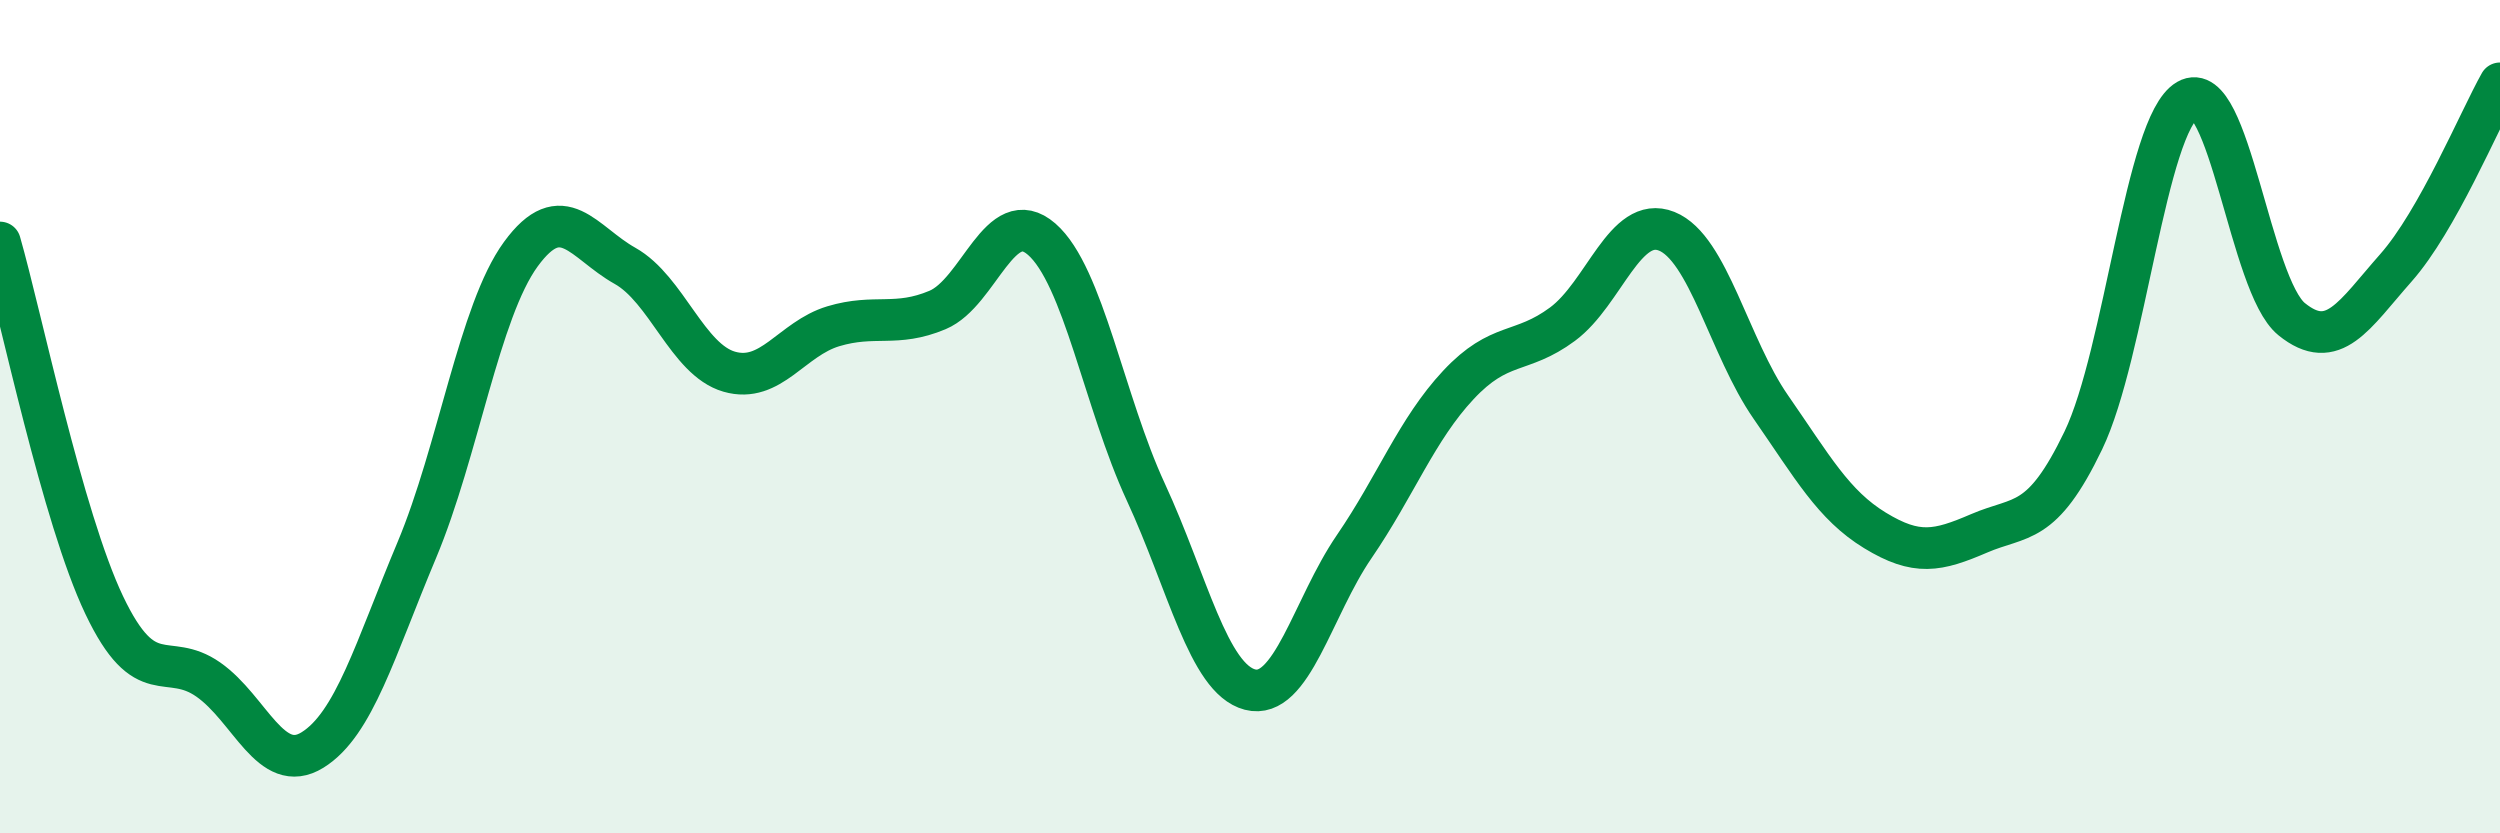
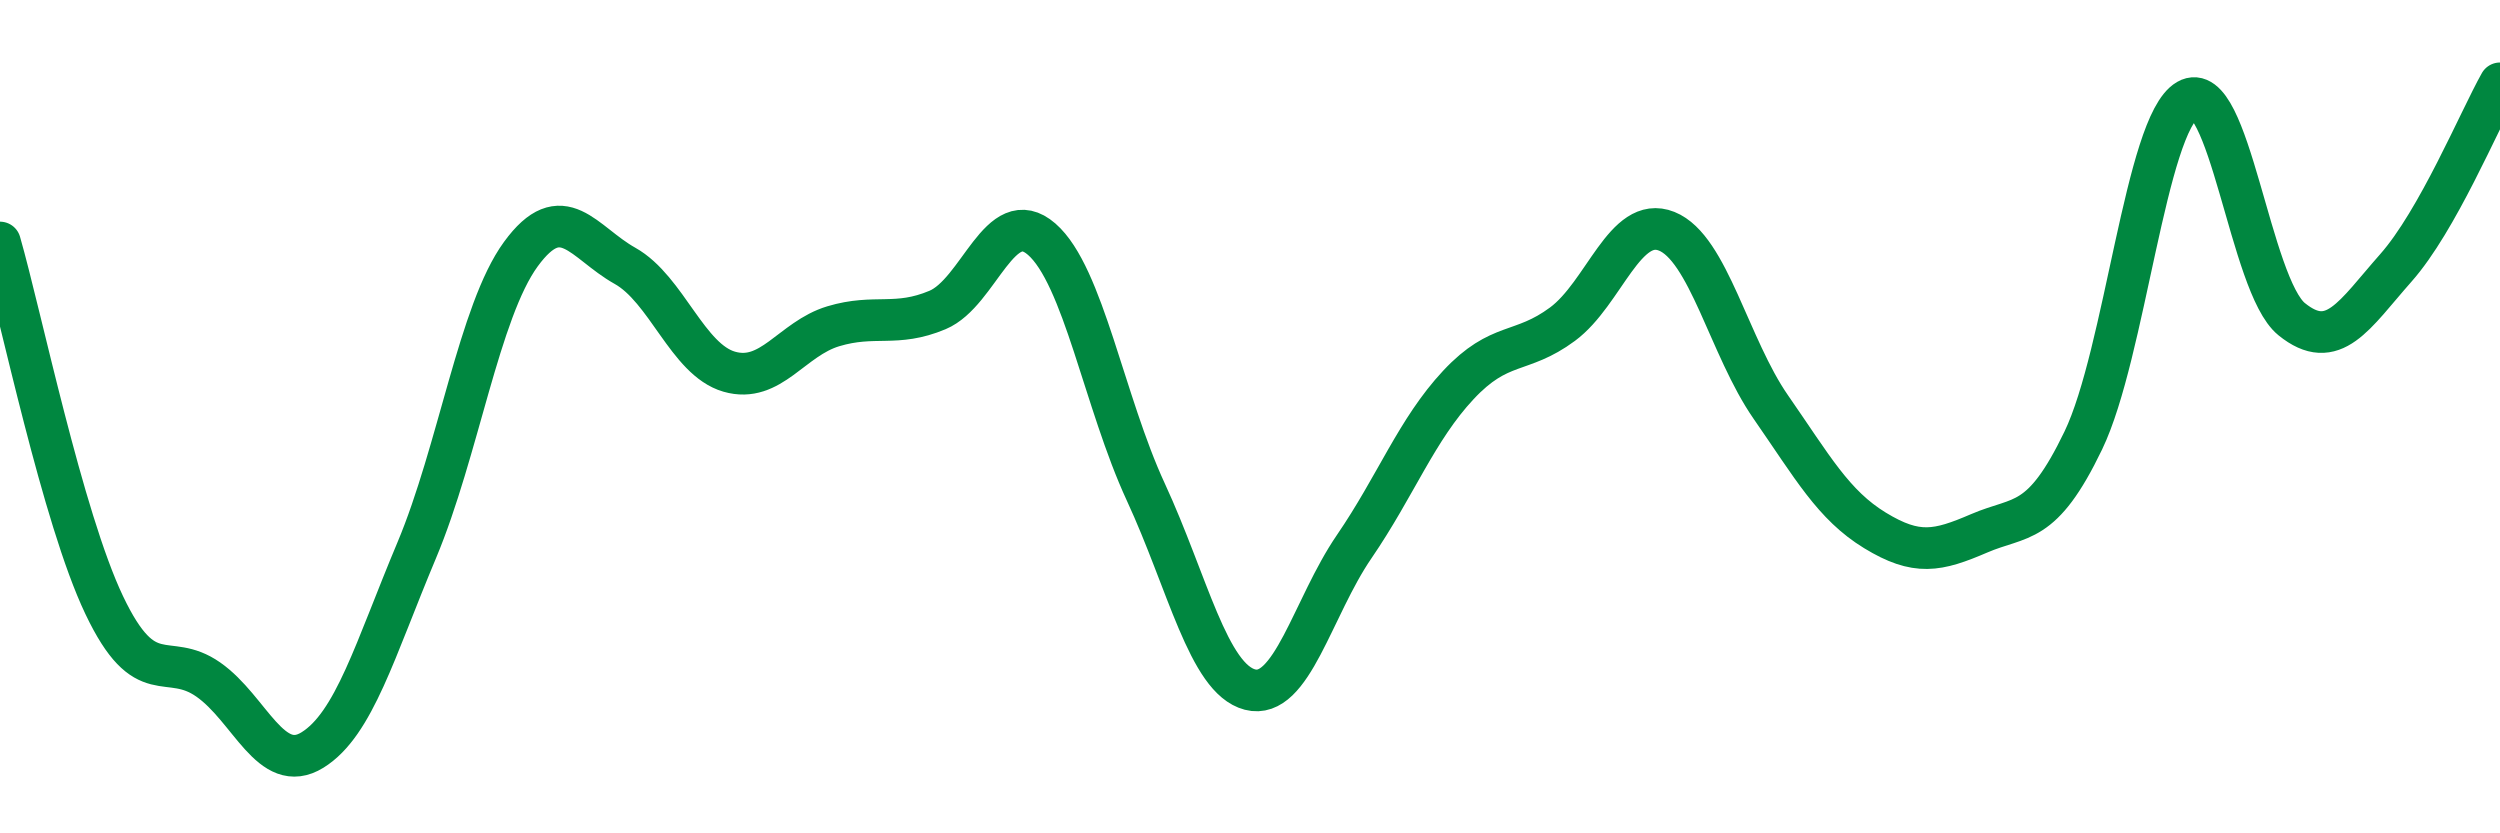
<svg xmlns="http://www.w3.org/2000/svg" width="60" height="20" viewBox="0 0 60 20">
-   <path d="M 0,5.82 C 0.5,7.56 1.5,12.42 2.5,14.52 C 3.5,16.62 4,15.61 5,16.31 C 6,17.01 6.5,18.62 7.5,18 C 8.5,17.38 9,15.59 10,13.21 C 11,10.83 11.5,7.47 12.5,6.1 C 13.5,4.73 14,5.82 15,6.38 C 16,6.94 16.5,8.63 17.5,8.92 C 18.5,9.21 19,8.13 20,7.83 C 21,7.53 21.5,7.86 22.5,7.44 C 23.5,7.02 24,4.87 25,5.74 C 26,6.61 26.5,9.65 27.5,11.81 C 28.5,13.97 29,16.29 30,16.55 C 31,16.81 31.5,14.58 32.5,13.12 C 33.5,11.66 34,10.31 35,9.24 C 36,8.17 36.5,8.52 37.5,7.78 C 38.5,7.04 39,5.15 40,5.55 C 41,5.95 41.5,8.33 42.5,9.77 C 43.5,11.21 44,12.12 45,12.73 C 46,13.34 46.5,13.23 47.5,12.8 C 48.5,12.37 49,12.65 50,10.57 C 51,8.49 51.5,2.98 52.5,2.4 C 53.5,1.82 54,6.85 55,7.66 C 56,8.47 56.5,7.56 57.5,6.43 C 58.5,5.3 59.5,2.89 60,2L60 20L0 20Z" fill="#008740" opacity="0.1" stroke-linecap="round" stroke-linejoin="round" />
  <path d="M 0,5.82 C 0.5,7.56 1.5,12.42 2.5,14.52 C 3.5,16.62 4,15.61 5,16.31 C 6,17.01 6.5,18.62 7.5,18 C 8.5,17.38 9,15.59 10,13.21 C 11,10.83 11.5,7.47 12.5,6.1 C 13.5,4.73 14,5.82 15,6.38 C 16,6.94 16.5,8.63 17.5,8.92 C 18.5,9.21 19,8.13 20,7.83 C 21,7.53 21.5,7.86 22.5,7.44 C 23.5,7.02 24,4.87 25,5.74 C 26,6.61 26.5,9.65 27.5,11.81 C 28.5,13.97 29,16.29 30,16.55 C 31,16.81 31.5,14.58 32.5,13.12 C 33.5,11.66 34,10.31 35,9.24 C 36,8.17 36.5,8.52 37.5,7.78 C 38.5,7.04 39,5.15 40,5.55 C 41,5.95 41.5,8.33 42.5,9.77 C 43.5,11.21 44,12.12 45,12.73 C 46,13.34 46.5,13.23 47.5,12.8 C 48.5,12.37 49,12.65 50,10.57 C 51,8.49 51.5,2.98 52.5,2.4 C 53.5,1.82 54,6.85 55,7.66 C 56,8.47 56.5,7.56 57.5,6.43 C 58.5,5.3 59.5,2.89 60,2" stroke="#008740" stroke-width="1" fill="none" stroke-linecap="round" stroke-linejoin="round" />
</svg>